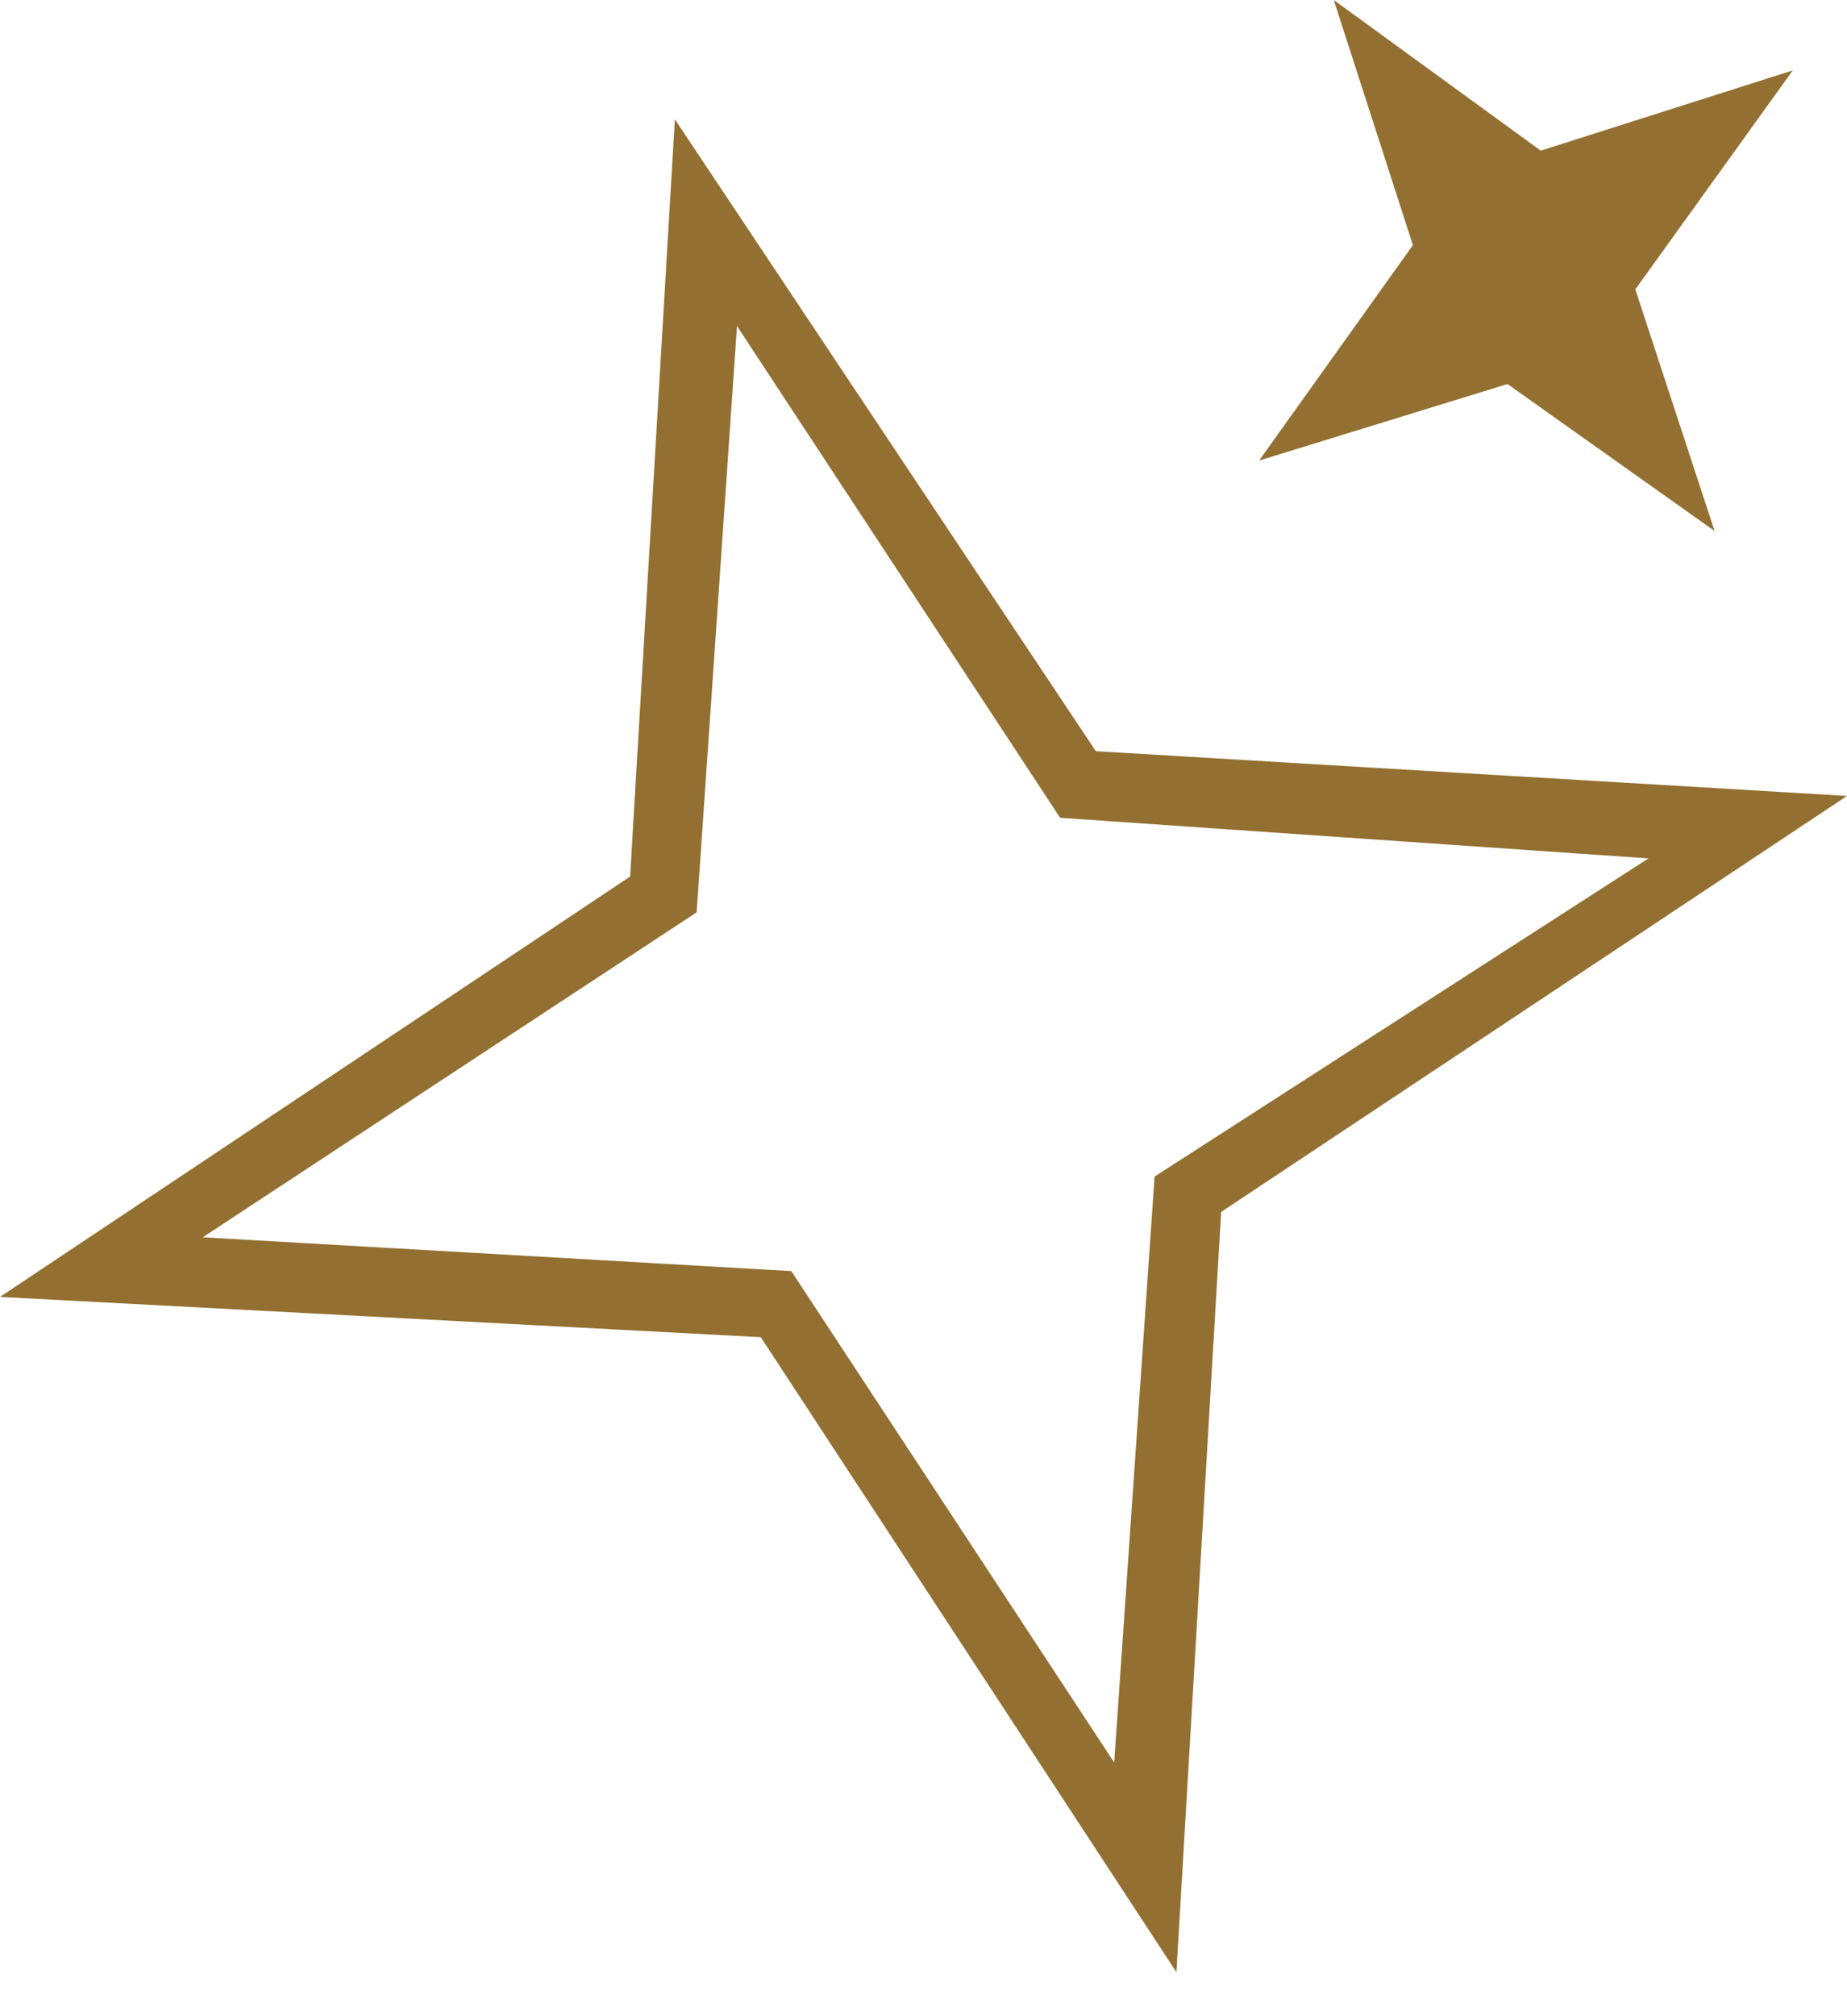
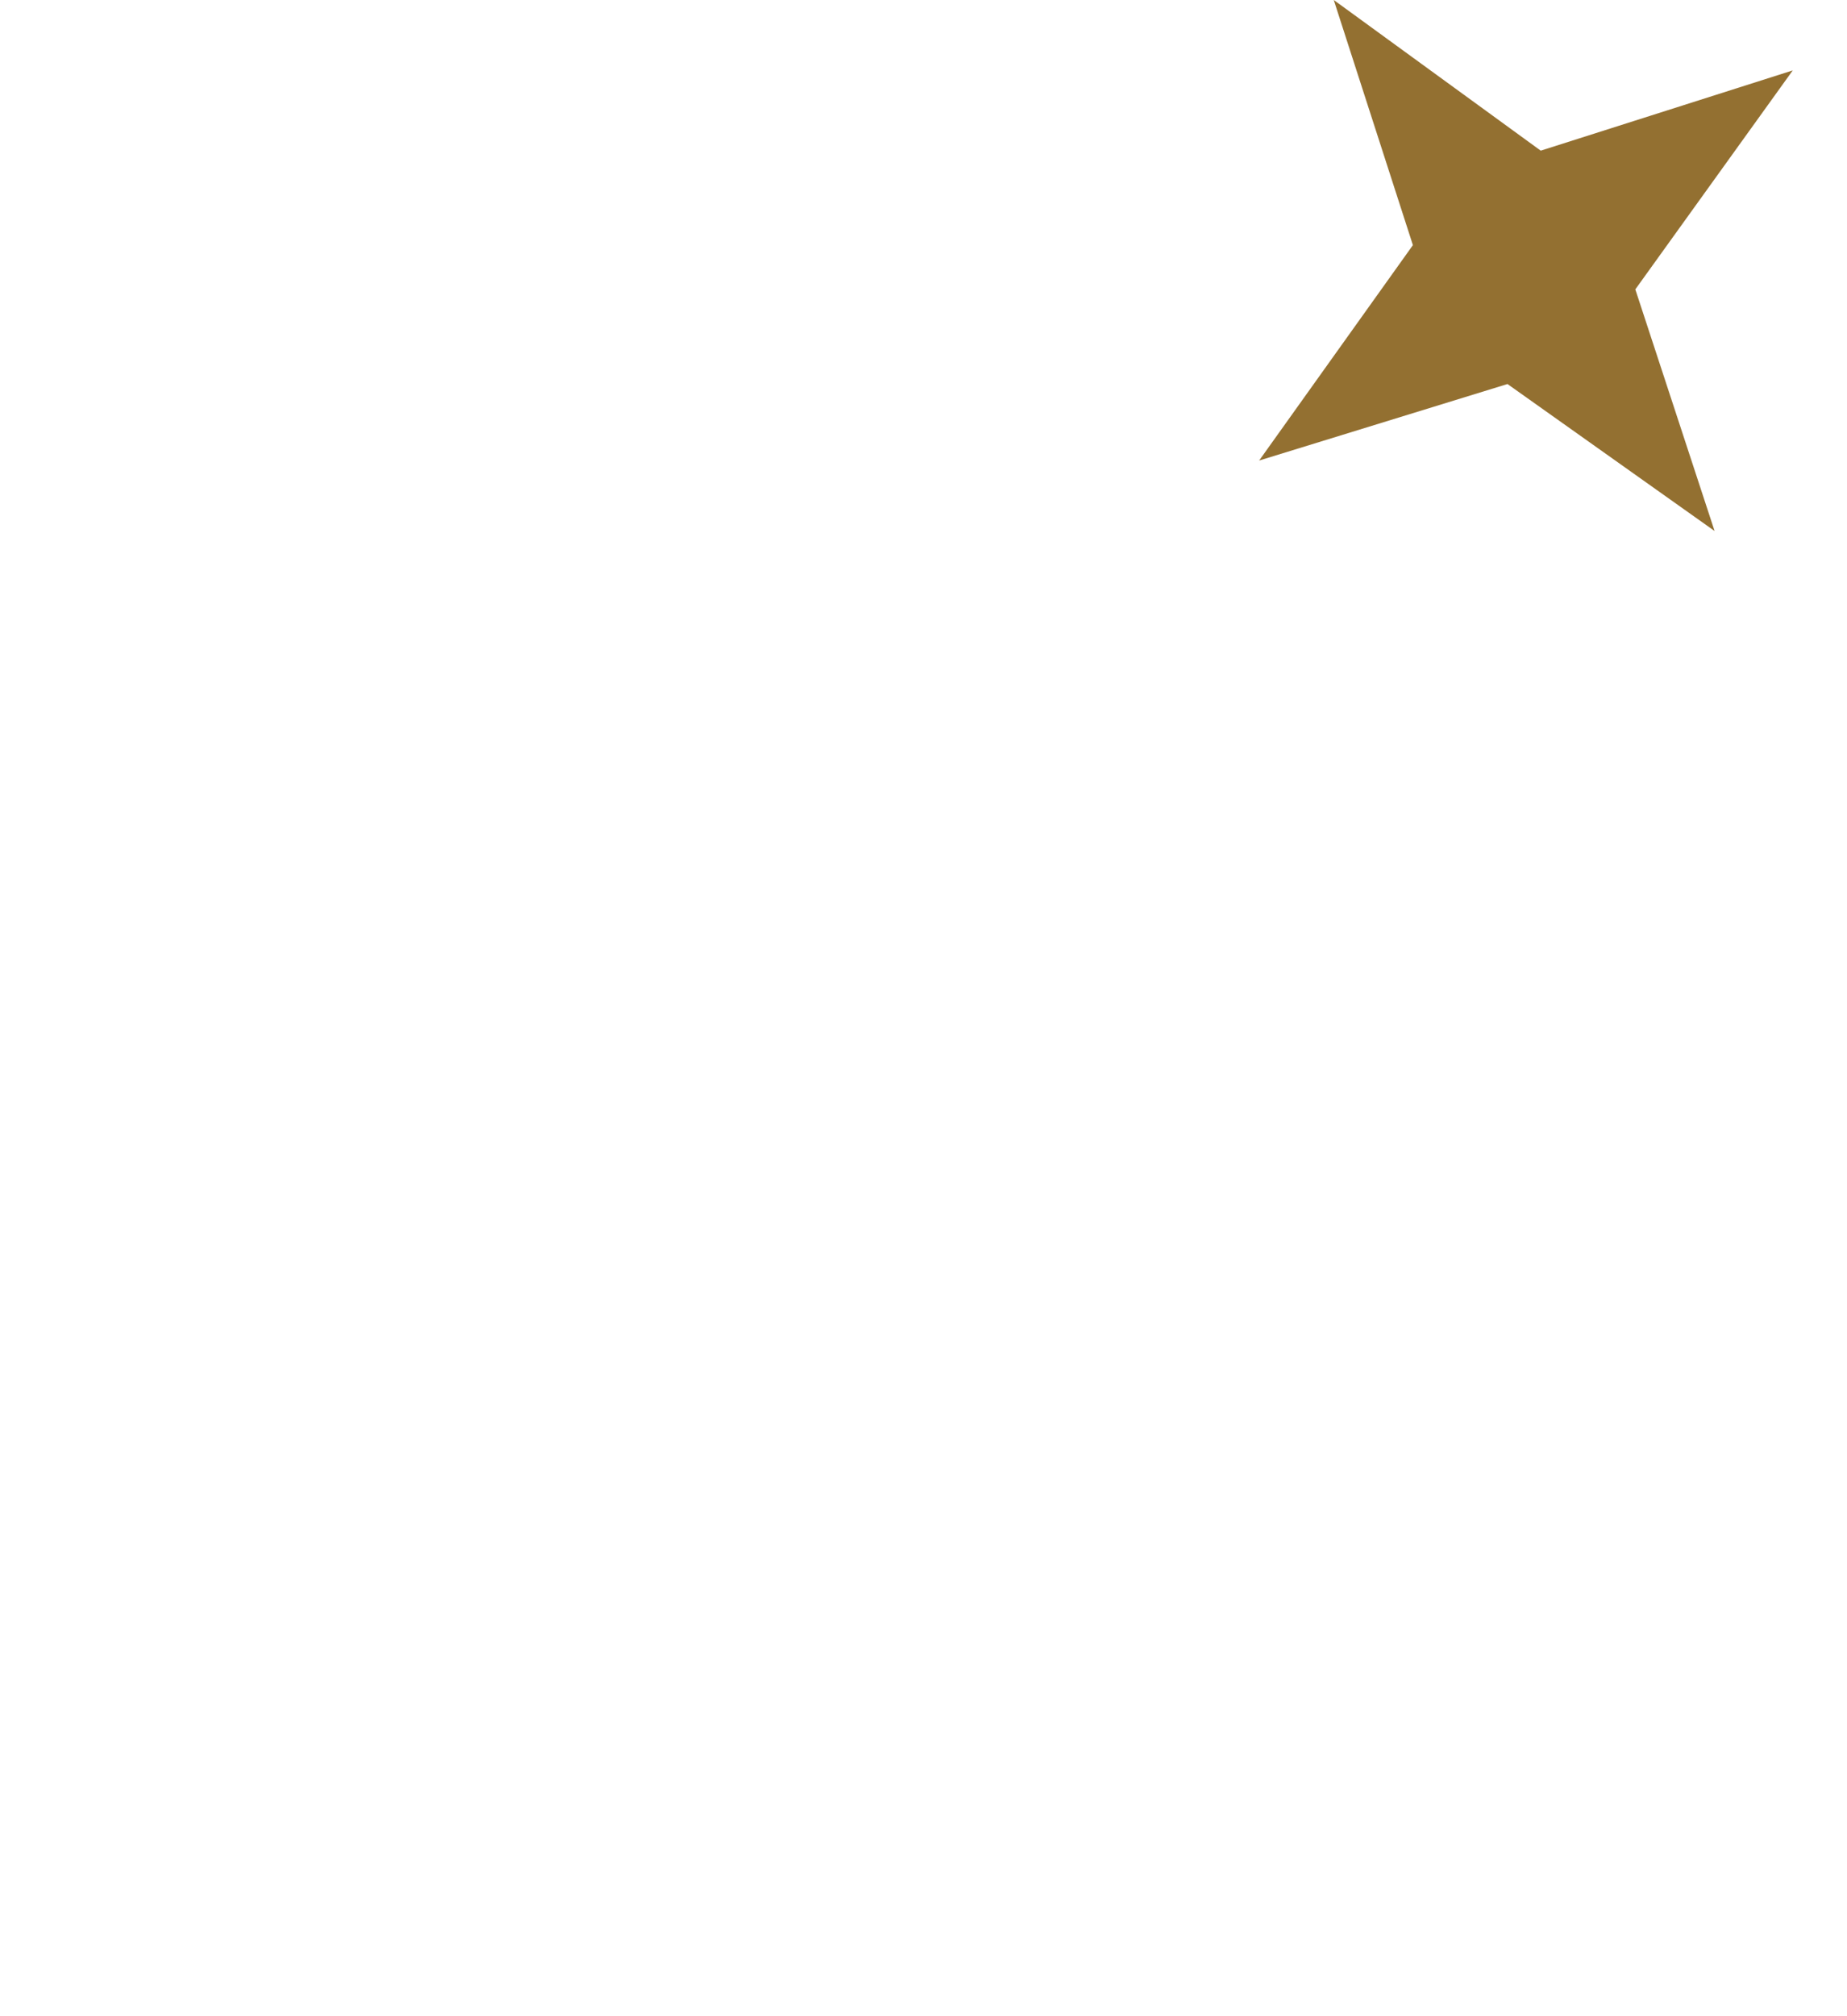
<svg xmlns="http://www.w3.org/2000/svg" width="33" height="36" viewBox="0 0 33 36" fill="none">
  <g id="Group 1335">
-     <path id="Subtract" fill-rule="evenodd" clip-rule="evenodd" d="M11.258 15.651L12.058 2.131L19.579 13.413L33 14.212L21.818 21.64L21.019 35.215L13.593 23.876L0 23.157L11.258 15.651ZM18.941 14.602L13.168 5.822L12.447 16.29L3.623 22.092L14.138 22.696L19.907 31.47L20.629 21.008L29.453 15.327L18.941 14.602Z" fill="#937031" />
    <path id="Subtract_2" fill-rule="evenodd" clip-rule="evenodd" d="M25.244 4.377L23.83 0L27.528 2.69L32.031 1.257L29.218 5.167L30.634 9.481L26.934 6.857L22.497 8.223L25.244 4.377Z" fill="#937031" />
  </g>
</svg>